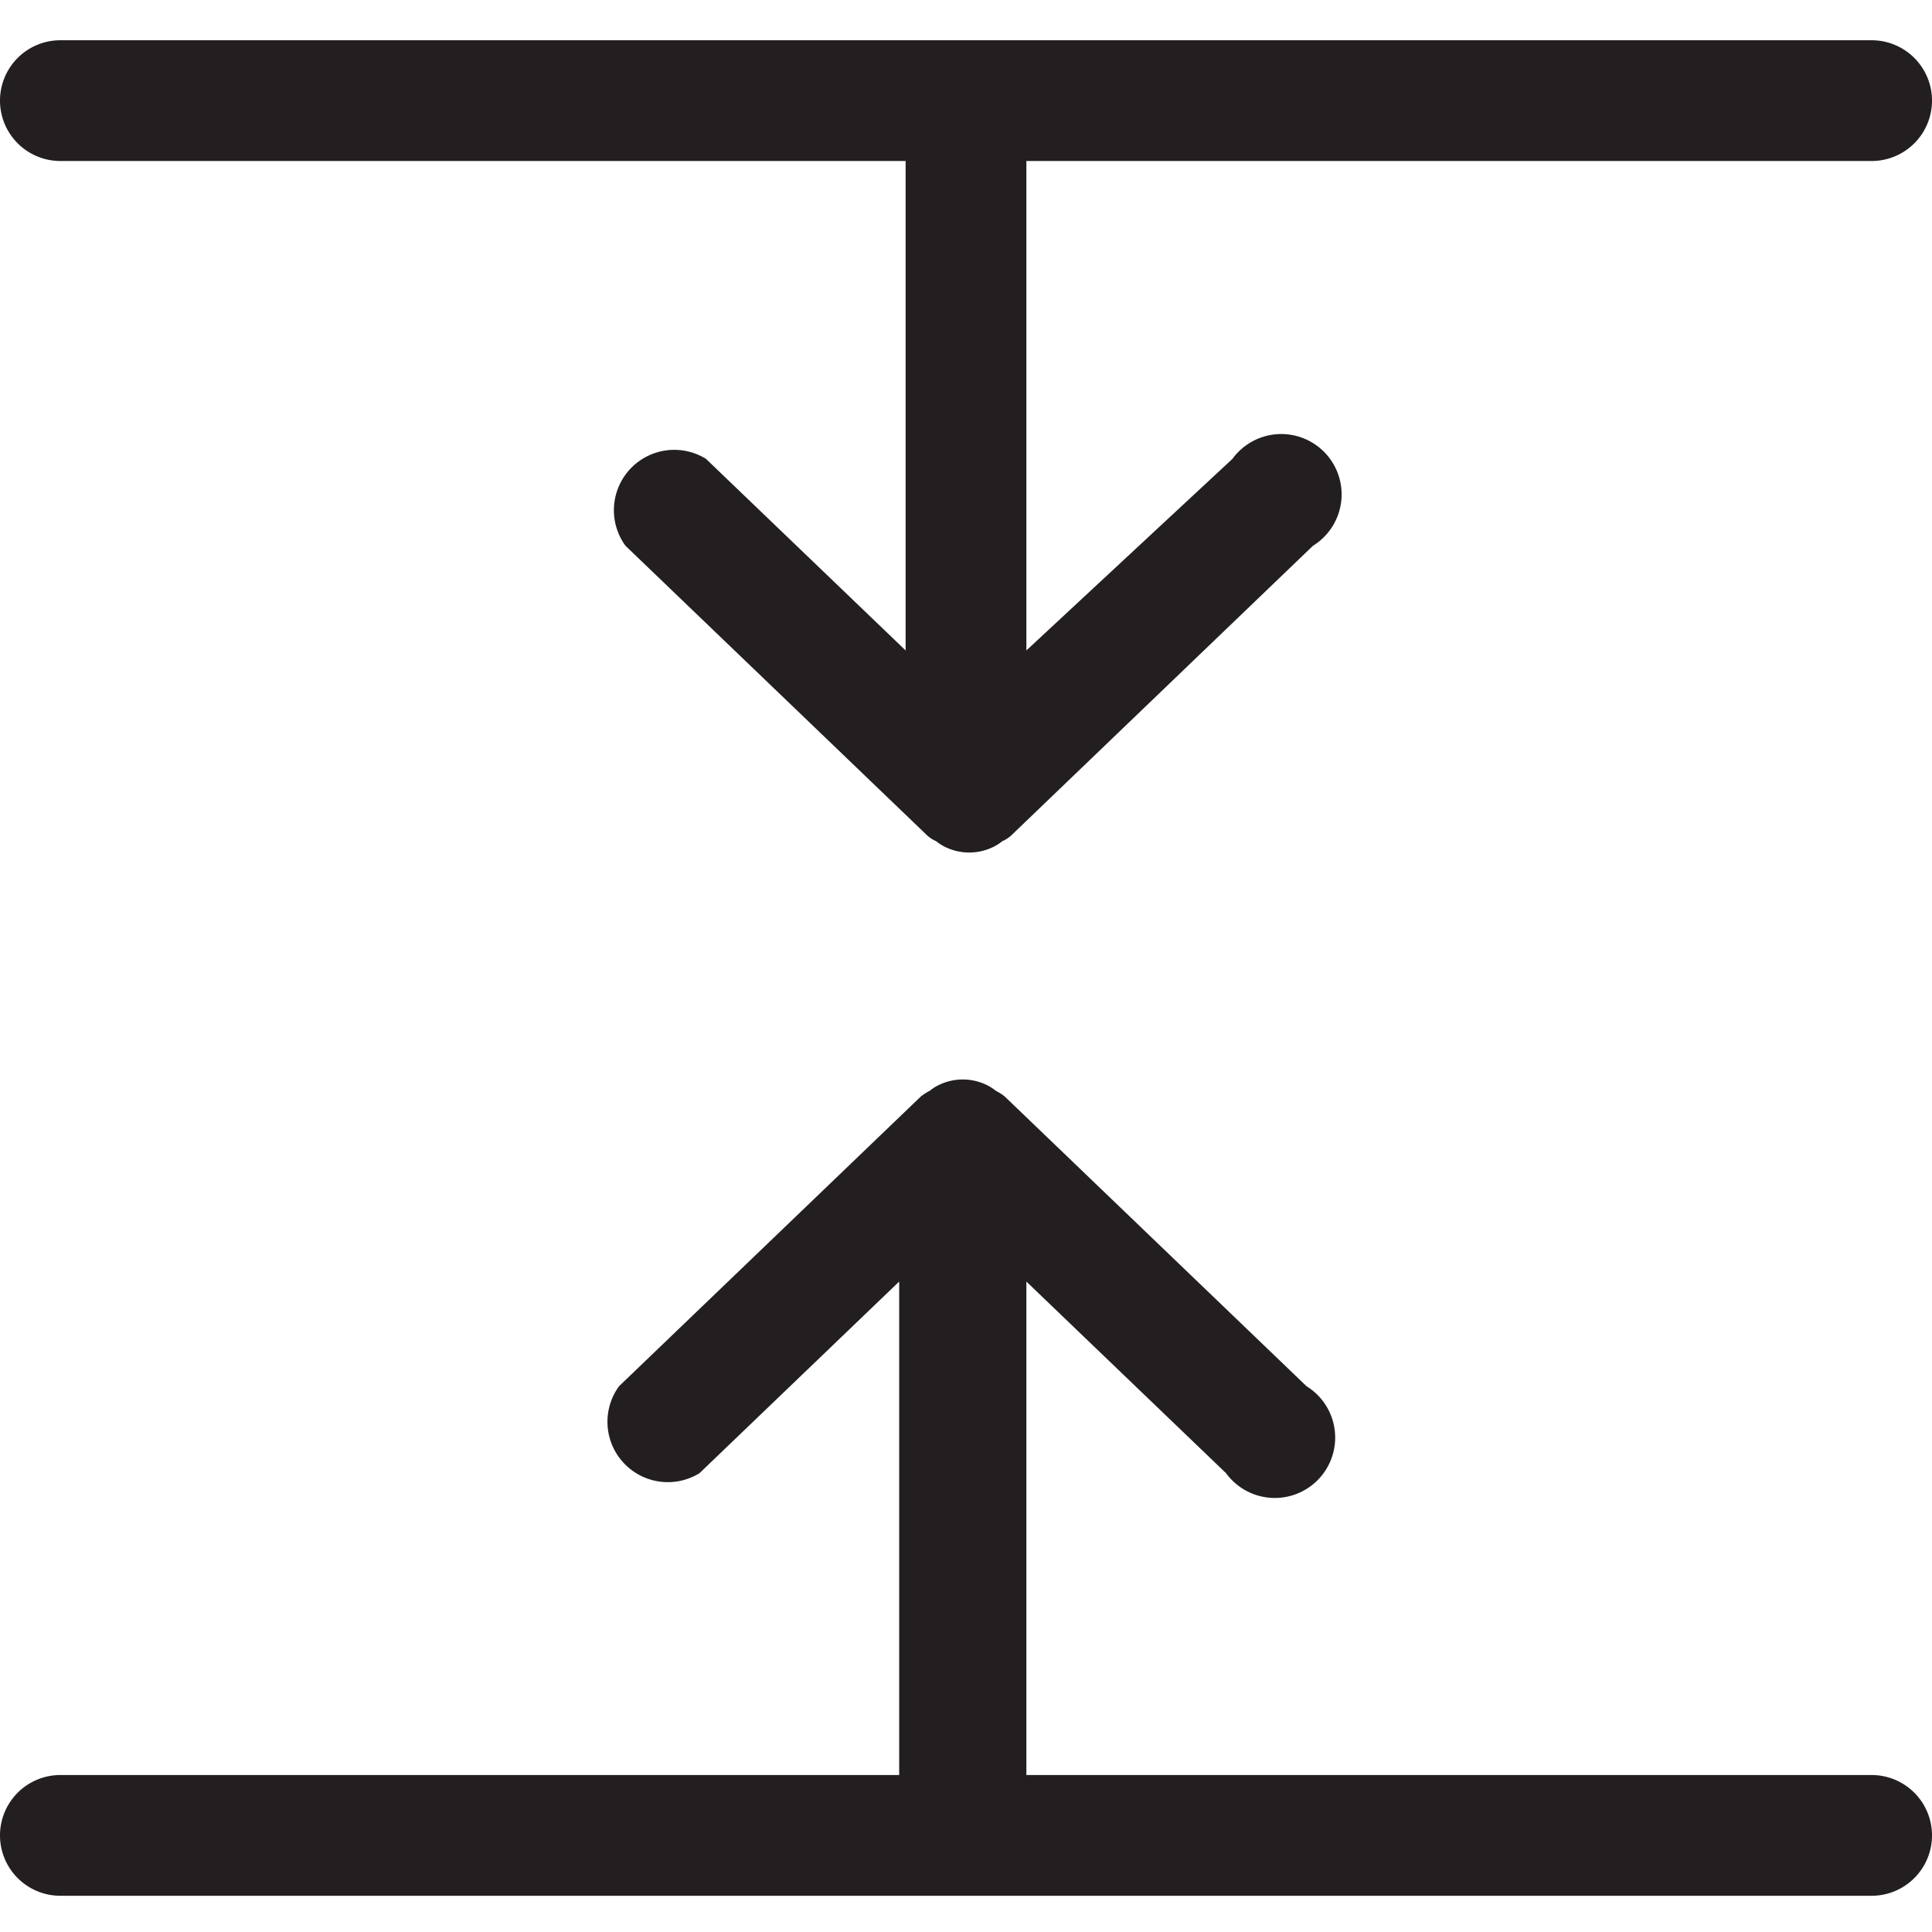
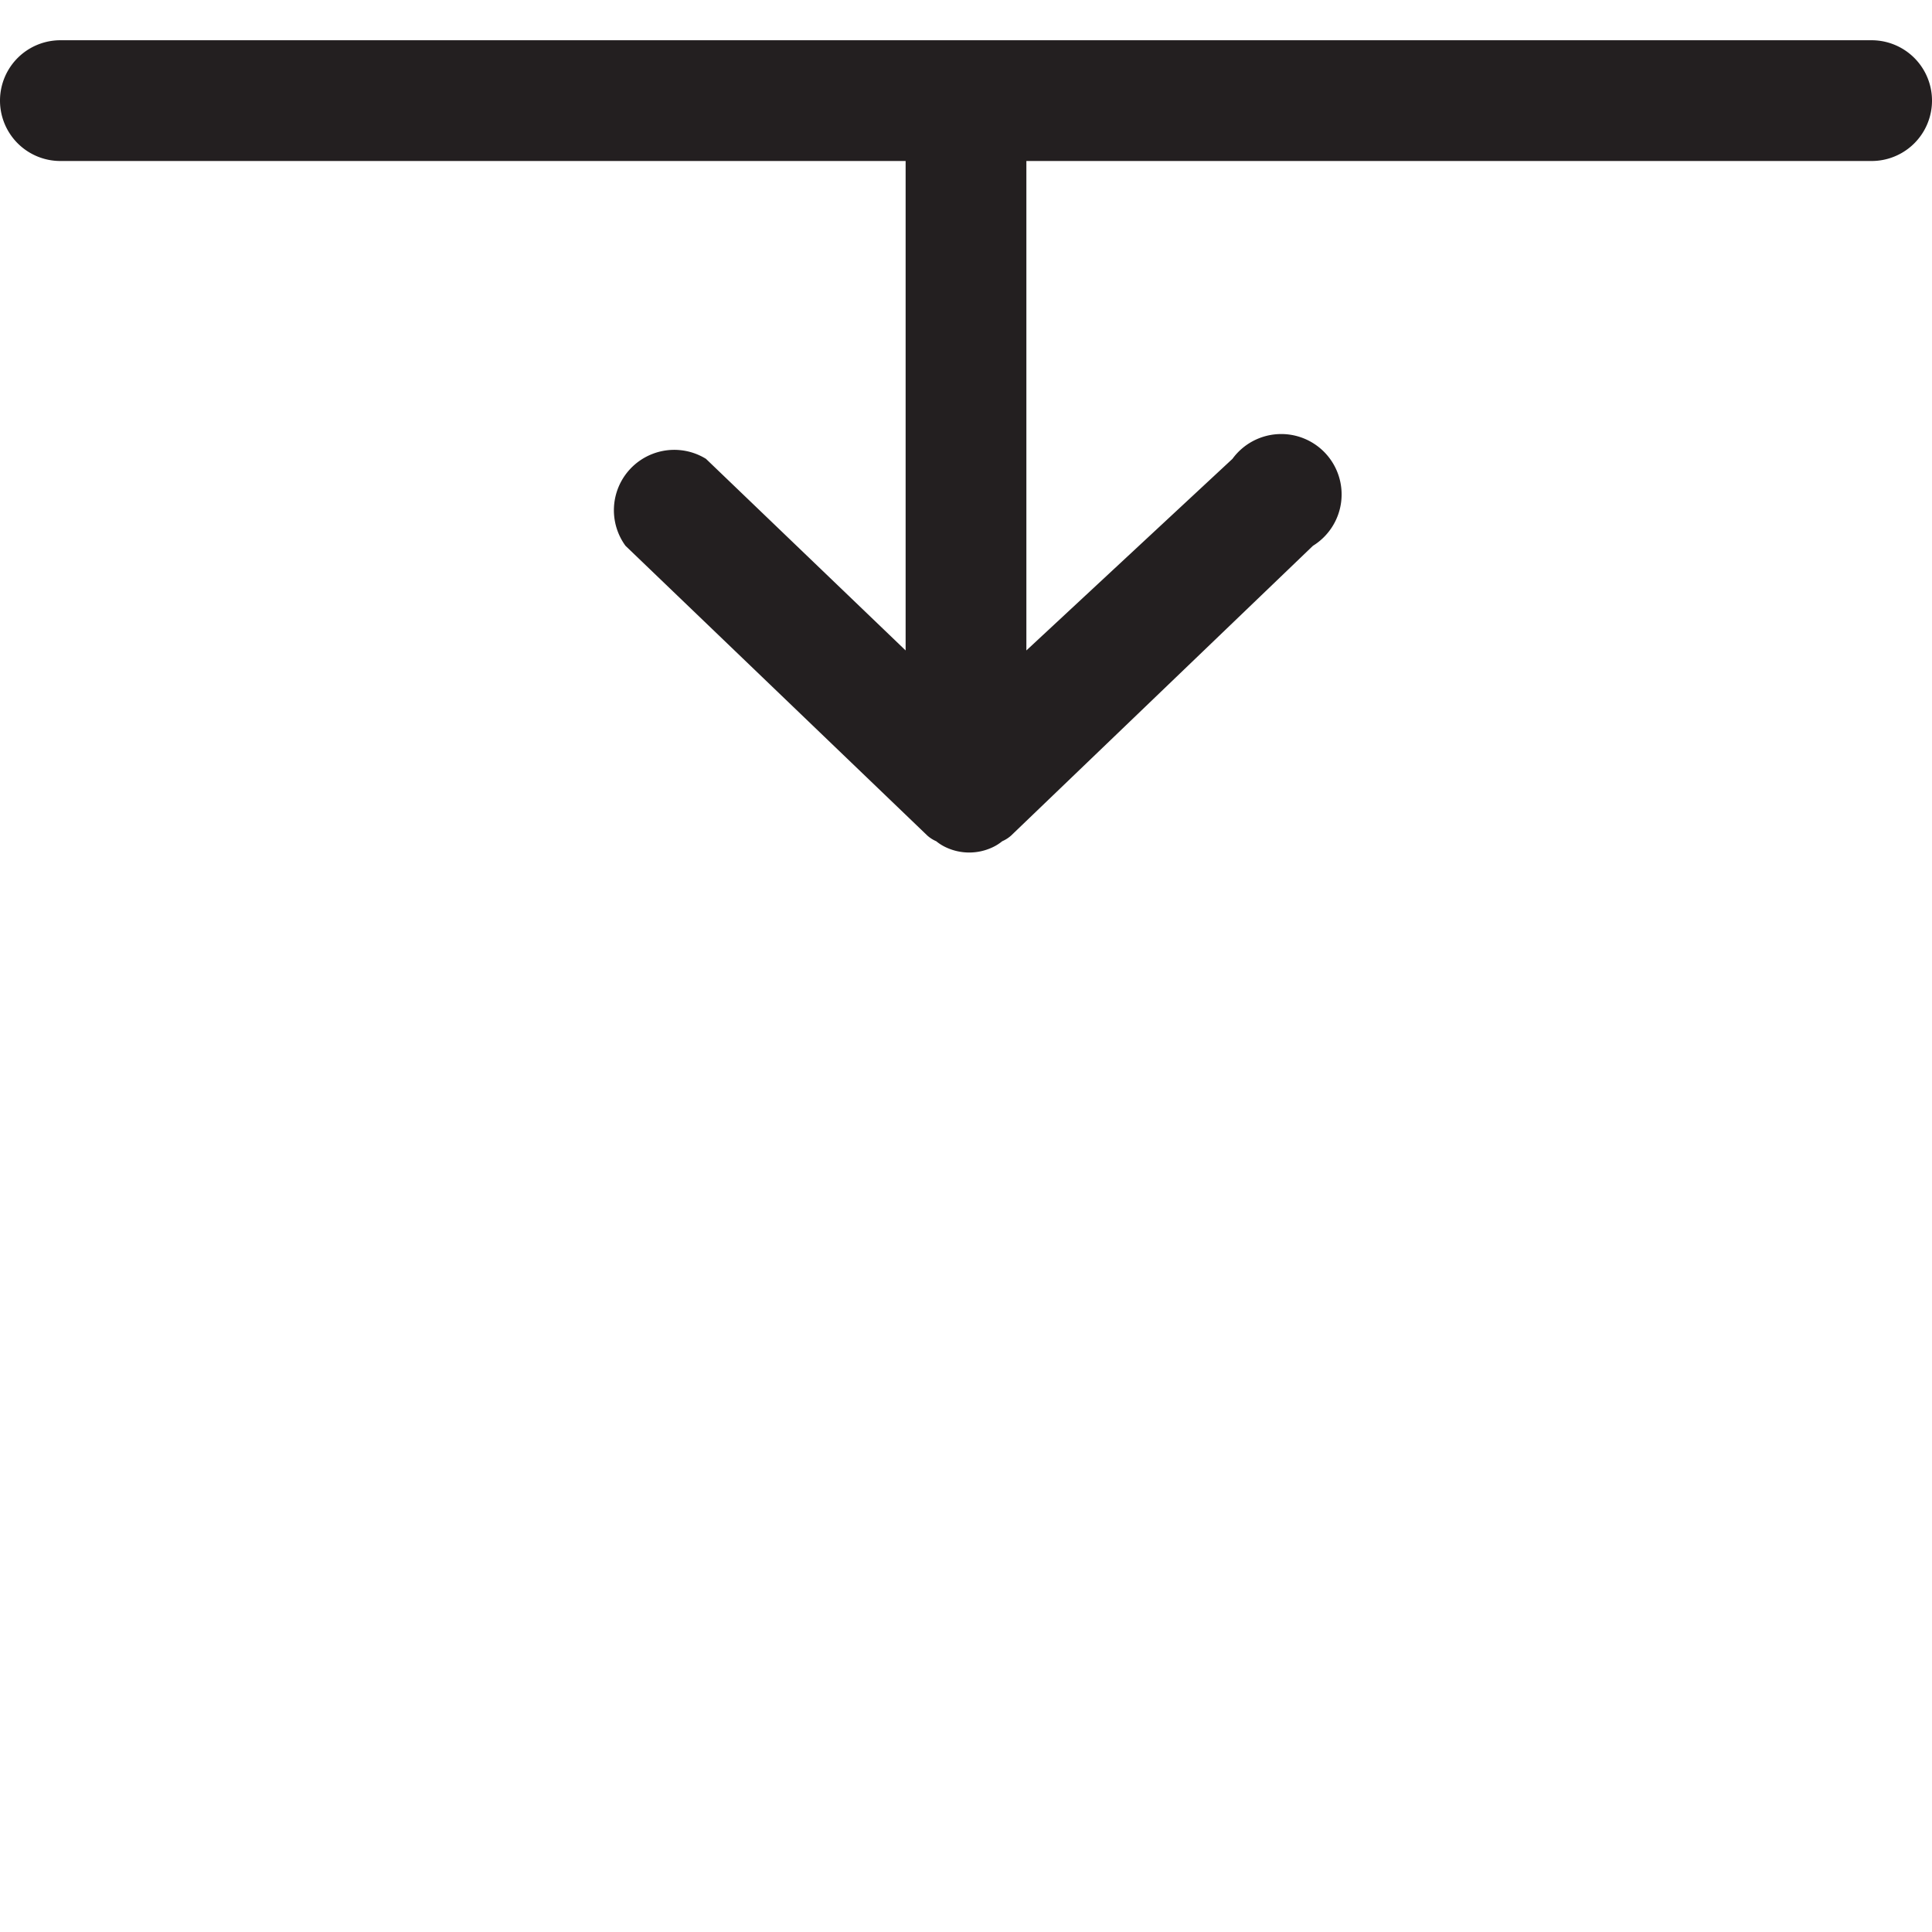
<svg xmlns="http://www.w3.org/2000/svg" viewBox="0 0 24 24">
  <defs>
    <style>.a{fill:#231f20;}</style>
  </defs>
  <path class="a" d="M.75,2h10.5V8.08L8.77,5.7a.75.75,0,0,0-1,1.08l3.75,3.6a.41.41,0,0,0,.11.07.57.57,0,0,0,.13.08.68.68,0,0,0,.56,0,.57.57,0,0,0,.13-.08.41.41,0,0,0,.11-.07l3.75-3.6a.75.75,0,1,0-1-1.08L12.75,8.08V2h10.5a.75.75,0,0,0,0-1.5H.75A.75.75,0,0,0,.75,2Z" />
-   <path class="a" d="M23.25,22.05H12.75V15.92l2.48,2.38a.75.75,0,1,0,1-1.08l-3.75-3.6a.67.67,0,0,0-.11-.07.57.57,0,0,0-.13-.08.68.68,0,0,0-.56,0,.57.57,0,0,0-.13.08.67.67,0,0,0-.11.07l-3.75,3.6a.75.75,0,0,0,1,1.08l2.48-2.38v6.13H.75a.75.75,0,0,0,0,1.5h22.5a.75.75,0,0,0,0-1.5Z" />
</svg>